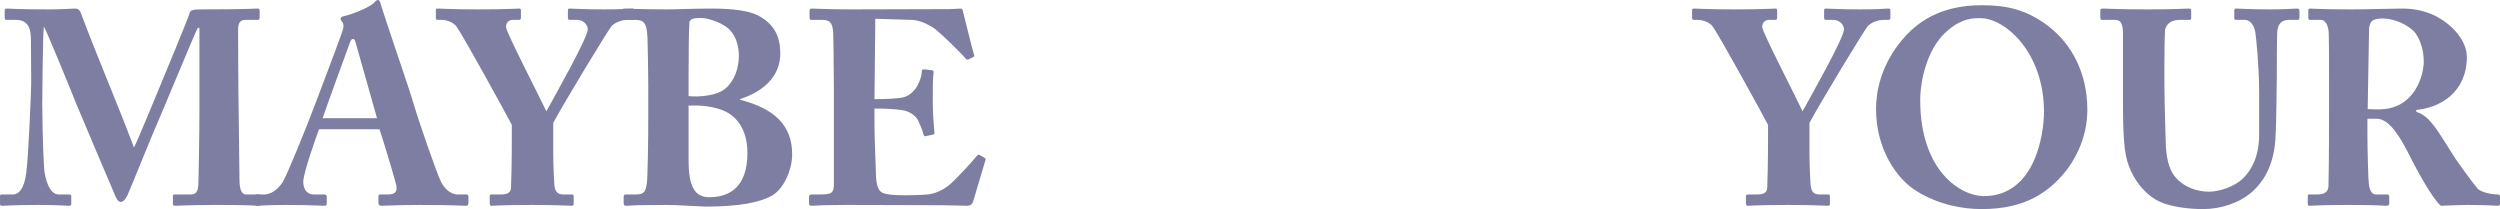
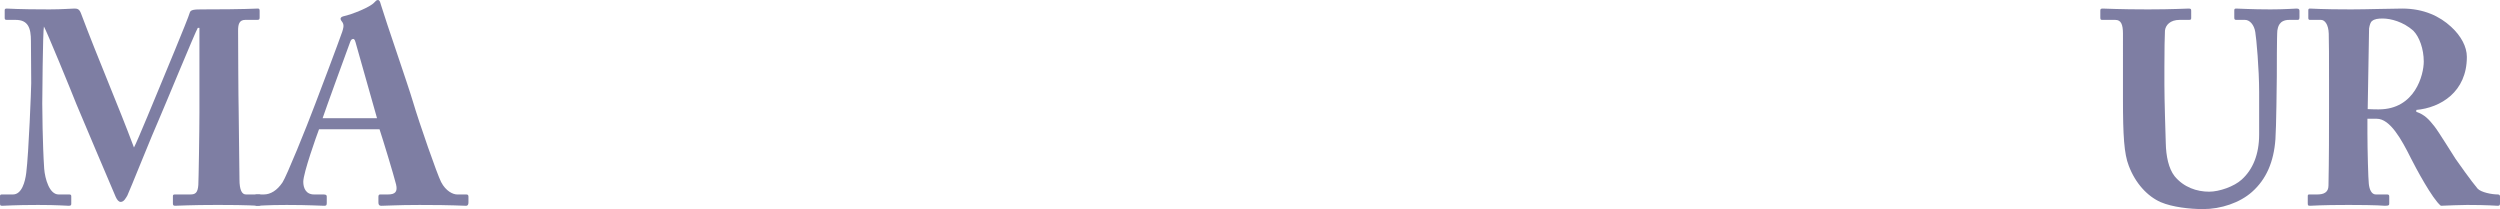
<svg xmlns="http://www.w3.org/2000/svg" x="0px" y="0px" viewBox="0 0 1538.663 128.688" style="enable-background:new 0 0 1538.663 128.688;" xml:space="preserve">
  <style type="text/css">	.st0{fill:#7E7EA3;}	.st1{fill:none;stroke:#FF7BAC;stroke-width:5;stroke-miterlimit:10;}	.st2{fill:none;stroke:#8CC63F;stroke-width:5;stroke-miterlimit:10;}	.st3{fill:none;stroke:#FBB03B;stroke-width:5;stroke-miterlimit:10;}	.st4{fill:none;stroke:#29ABE2;stroke-width:5;stroke-miterlimit:10;}	.st5{fill:none;stroke:#93278F;stroke-width:5;stroke-miterlimit:10;}</style>
  <g id="BG" />
  <g id="OBJECT" />
  <g id="TEXT" />
  <g id="LOGO" />
  <g id="TOP">
    <g>
      <g>
        <path class="st0" d="M27.2,103.869c0.51,6.29,3.23,15.81,8.84,15.81h6.63c1.02,0,1.19,0.51,1.19,1.19v4.59     c0,0.68-0.17,1.189-1.53,1.189c-1.87,0-6.459-0.51-18.87-0.51c-14.45,0-20.4,0.51-21.93,0.51c-1.36,0-1.53-0.17-1.53-1.529v-4.42     c0-0.511,0.17-1.021,1.02-1.021h6.97c5.44,0,7.48-7.82,8.16-13.26c1.53-12.07,3.06-52.189,3.06-55.249l-0.17-26.01     c0-7.82-1.7-12.92-9.35-12.92H4.08c-1.02,0-1.19-0.511-1.19-1.19V6.29c0-0.51,0.17-1.021,1.19-1.021     c1.7,0,6.29,0.511,26.35,0.511c7.99,0,13.26-0.511,15.3-0.511c1.7,0,3.06,0.171,4.08,2.891     c10.88,28.899,23.12,57.119,32.64,82.619c1.87-3.23,14.79-34.85,15.81-37.229c0.68-1.7,17.68-42.33,18.53-45.729     c0.51-1.87,2.72-2.04,7.82-2.04c26.52,0,32.3-0.511,34.17-0.511c0.85,0,1.02,0.511,1.02,1.53v3.91c0,1.02-0.17,1.53-1.36,1.53     h-7.48c-3.91,0-4.42,3.06-4.42,6.63c0,2.55,0.17,44.369,0.34,47.939c0,3.399,0.51,40.629,0.51,43.689c0,6.46,1.53,9.18,3.91,9.18     h8.16c1.02,0,1.19,0.51,1.19,1.19v4.25c0,1.02-0.17,1.529-1.53,1.529c-2.04,0-5.1-0.51-25.16-0.51     c-17.34,0-23.97,0.51-26.18,0.51c-1.19,0-1.36-0.51-1.36-1.529v-4.25c0-0.851,0.17-1.19,1.36-1.19h9.52     c2.89,0,4.42-1.02,4.76-5.78c0.17-2.04,0.68-32.979,0.68-44.879V17.17h-1.02c-1.7,2.89-20.74,49.129-23.799,56.1     c-3.57,7.819-18.7,45.56-19.55,47.089c-0.85,1.36-2.04,3.91-4.08,3.91c-1.19,0-2.21-1.189-3.06-3.06     c-0.51-1.19-22.95-53.89-24.14-56.949c-3.06-7.82-18.7-45.9-20.06-47.939c-0.68,2.38-1.02,45.389-1.02,47.429     S26.18,88.909,27.2,103.869z" />
        <path class="st0" d="M196.347,79.56c-1.359,3.569-9.689,26.859-9.689,32.299c0,3.74,1.53,7.82,6.63,7.82h5.95     c1.7,0,1.87,0.68,1.87,1.36v3.739c0,1.36-0.17,1.87-1.53,1.87c-2.21,0-9.18-0.51-23.12-0.51c-12.41,0-16.15,0.51-18.53,0.51     c-1.02,0-1.19-1.02-1.19-2.21v-3.229c0-1.021,0.17-1.53,1.19-1.53h4.42c4.08,0,8.16-2.38,11.56-7.479     c2.38-3.57,14.45-33.15,20.06-48.11c1.36-3.399,15.129-39.949,16.66-44.539c0.51-1.7,1.36-3.91,0.17-5.78     c-0.51-0.68-1.189-1.529-1.189-2.21c0-0.51,0.34-1.189,1.699-1.529c5.44-1.19,16.49-5.61,19.04-8.5     c0.85-0.851,1.36-1.53,2.21-1.53c1.021,0,1.36,1.02,1.87,2.89c3.229,10.71,16.49,48.79,19.72,59.67     c3.91,13.26,14.96,44.879,17.34,49.47c2.89,5.609,7.31,7.649,9.86,7.649h5.779c1.021,0,1.19,0.68,1.19,1.53v3.229     c0,1.021-0.17,2.21-1.53,2.21c-3.229,0-6.8-0.51-28.56-0.51c-14.11,0-20.06,0.51-23.46,0.51c-1.7,0-1.87-1.02-1.87-2.21v-3.229     c0-0.851,0.17-1.53,1.021-1.53h4.76c4.59,0,6.12-1.7,5.1-6.12c-1.529-6.12-8.159-27.88-10.199-33.999H196.347z M232.047,72.759     l-12.75-45.049c-0.68-2.55-1.02-3.74-1.87-3.74c-1.02,0-1.53,0.68-2.04,2.21c-0.85,2.21-15.47,42.33-16.83,46.579H232.047z" />
-         <path class="st0" d="M340.507,94.519c0,6.631,0.511,17.681,0.681,19.21c0.51,5.44,3.06,5.95,5.779,5.95h4.931     c1.189,0,1.189,0.51,1.189,1.19v4.25c0,1.02,0,1.529-1.189,1.529c-2.04,0-8.67-0.51-24.65-0.51c-17.68,0-22.949,0.51-24.819,0.51     c-0.68,0-1.021-0.51-1.021-1.7v-4.079c0-0.681,0.17-1.19,1.19-1.19h5.95c4.42,0,5.779-1.7,5.949-3.91     c0.171-2.38,0.511-15.81,0.511-31.619v-7.311c-2.721-5.27-29.92-54.909-34.17-60.689c-2.04-2.55-6.12-3.909-8.84-3.909h-2.55     c-1.021,0-1.19-0.511-1.19-1.19V6.29c0-0.68,0.17-1.021,1.19-1.021c1.529,0,9.52,0.511,24.649,0.511     c17.51,0,23.63-0.511,25.33-0.511c1.02,0,1.189,0.341,1.189,1.19v4.25c0,0.85-0.17,1.53-1.189,1.53h-3.91     c-2.38,0-4.08,1.699-4.08,4.42c0,3.06,20.229,41.989,24.819,51.85c5.101-9.351,25.5-45.22,25.5-50.49     c0-2.89-2.89-5.779-6.46-5.779h-4.59c-1.02,0-1.189-0.511-1.189-1.53V6.29c0-0.68,0.17-1.021,1.189-1.021     c1.7,0,8.67,0.511,21.25,0.511c11.729,0,15.47-0.511,17-0.511c1.189,0,1.359,0.341,1.359,1.36v4.08c0,1.02-0.17,1.53-1.359,1.53     h-3.061c-2.04,0-7.14,1.02-9.689,4.08c-2.21,2.72-28.729,46.239-35.7,59.329V94.519z" />
-         <path class="st0" d="M398.986,52.189c0-6.29-0.34-27.029-0.51-29.75c-0.51-9.859-3.229-10.199-8.84-10.199h-5.439     c-1.19,0-1.19-0.17-1.19-1.53V6.8c0-1.02,0.17-1.53,1.36-1.53c2.21,0,10.369,0.511,26.52,0.511c5.439,0,15.64-0.511,27.199-0.511     c12.24,0,23.12,1.19,29.07,4.591c9.689,5.27,13.09,13.09,13.09,23.119c0,11.22-6.8,22.1-24.82,28.05v0.34     c21.08,5.44,32.13,15.64,32.13,33.66c0,9.18-5.1,21.76-13.26,25.84c-6.97,3.569-18.87,6.289-39.949,6.289     c-1.53,0-5.95-0.34-10.71-0.51c-4.931-0.34-10.2-0.51-13.43-0.51c-8.5,0-14.11,0.17-17.851,0.17     c-3.569,0.17-5.439,0.34-6.63,0.34c-1.699,0-1.87-0.51-1.87-1.87v-3.739c0-1.021,0.171-1.36,1.7-1.36h5.95     c5.1,0,5.95-2.04,6.63-7.14c0.51-3.91,0.85-26.35,0.85-40.29V52.189z M423.806,59.159c6.97,0.681,17.85-0.34,22.779-4.76     c5.61-4.93,8.16-12.58,8.16-20.06c0-6.46-2.04-13.26-6.97-17.17c-5.78-4.59-14.11-6.12-15.979-6.12c-3.57,0-7.311,0.17-7.48,2.89     c-0.34,3.4-0.51,18.19-0.51,32.3V59.159z M423.806,98.599c0,16.15,3.74,22.78,12.75,22.78c12.069,0,23.459-5.95,23.459-27.2     c0-13.77-6.119-22.779-15.3-26.35c-8.499-3.229-16.659-2.89-20.909-2.89V98.599z" />
-         <path class="st0" d="M538.215,61.029c7.82,0,15.3-0.51,17.34-1.02c2.89-0.681,5.271-2.21,7.82-5.271     c1.87-2.55,3.91-7.31,3.91-10.54c0-1.189,0.51-1.529,1.359-1.529l4.59,0.51c0.851,0.17,1.53,0.34,1.36,1.359     c-0.51,2.891-0.51,11.73-0.51,17.681c0,7.649,0.68,15.81,1.02,19.38c0.17,1.02-0.51,1.189-1.36,1.359l-4.079,0.851     c-0.681,0.17-1.021-0.171-1.36-1.36c-0.68-2.72-2.38-6.63-3.4-8.67c-1.869-3.23-5.949-5.44-9.35-5.95     c-4.59-0.68-9.859-1.02-17.34-1.02v10.199c0,9.181,0.851,25.67,0.851,28.73c0,8.84,1.869,11.899,4.079,12.92     c2.551,1.02,5.78,1.529,14.28,1.529c2.89,0,10.03-0.17,13.6-0.51c3.4-0.34,8.5-2.04,12.92-5.61     c4.42-3.569,13.94-14.109,17.34-18.189c0.68-0.68,1.19-0.85,1.7-0.51l2.89,1.7c0.681,0.34,0.851,0.85,0.681,1.359l-7.65,25.67     c-0.51,1.53-1.7,2.55-3.74,2.55c-0.85,0-4.59-0.17-15.47-0.34c-11.05,0-29.069-0.17-58.479-0.17c-6.29,0-11.05,0.17-14.449,0.17     c-3.57,0.17-5.78,0.34-7.311,0.34c-1.189,0-1.529-0.51-1.529-1.87v-3.569c0-1.021,0.51-1.53,1.699-1.53h5.101     c7.819,0,8.5-1.19,8.5-7.14V55.59c0-14.11-0.34-35.021-0.511-36.72c-0.68-5.44-2.38-6.63-6.97-6.63h-6.63     c-0.68,0-0.85-0.511-0.85-1.7V6.46c0-0.51,0.17-1.19,1.189-1.19c3.74,0,9.69,0.511,25.16,0.511l59.669-0.17     c2.721,0,5.95-0.341,6.8-0.341c0.851,0,1.19,0.341,1.36,0.851c0.68,2.38,6.29,25.67,6.97,27.369c0.34,0.851,0.34,1.19-0.51,1.7     l-2.72,1.36c-0.681,0.34-1.53,0.17-2.04-0.68c-0.851-1.36-16.15-16.66-20.06-19.04c-3.57-2.21-8.33-4.42-12.92-4.59l-22.44-0.681     L538.215,61.029z" />
      </g>
      <g>
-         <path class="st0" d="M1113.667,94.519c0,6.631,0.51,17.681,0.68,19.21c0.511,5.44,3.061,5.95,5.78,5.95h4.93     c1.19,0,1.19,0.51,1.19,1.19v4.25c0,1.02,0,1.529-1.19,1.529c-2.04,0-8.67-0.51-24.649-0.51c-17.68,0-22.95,0.51-24.819,0.51     c-0.681,0-1.021-0.51-1.021-1.7v-4.079c0-0.681,0.17-1.19,1.19-1.19h5.949c4.42,0,5.78-1.7,5.95-3.91     c0.17-2.38,0.51-15.81,0.51-31.619v-7.311c-2.72-5.27-29.919-54.909-34.169-60.689c-2.04-2.55-6.12-3.909-8.84-3.909h-2.551     c-1.02,0-1.189-0.511-1.189-1.19V6.29c0-0.68,0.17-1.021,1.189-1.021c1.53,0,9.521,0.511,24.65,0.511     c17.51,0,23.63-0.511,25.329-0.511c1.021,0,1.19,0.341,1.19,1.19v4.25c0,0.85-0.17,1.53-1.19,1.53h-3.909     c-2.38,0-4.08,1.699-4.08,4.42c0,3.06,20.229,41.989,24.819,51.85c5.101-9.351,25.5-45.22,25.5-50.49     c0-2.89-2.89-5.779-6.46-5.779h-4.59c-1.021,0-1.19-0.511-1.19-1.53V6.29c0-0.68,0.17-1.021,1.19-1.021     c1.7,0,8.67,0.511,21.25,0.511c11.729,0,15.47-0.511,16.999-0.511c1.19,0,1.36,0.341,1.36,1.36v4.08c0,1.02-0.17,1.53-1.36,1.53     h-3.06c-2.04,0-7.14,1.02-9.689,4.08c-2.21,2.72-28.73,46.239-35.7,59.329V94.519z" />
-         <path class="st0" d="M1179.626,117.639c-12.069-7.31-24.989-25.67-24.989-50.489c0-10.37,2.72-26.52,15.81-42.33     c14.96-18.189,34.17-21.589,49.47-21.589c14.109,0,27.199,2.21,41.479,13.43c12.92,10.199,23.29,27.369,23.29,50.829     c0,12.41-3.91,25.33-12.75,37.229c-11.05,13.77-25.5,23.97-52.359,23.97C1207.846,128.688,1193.057,125.969,1179.626,117.639z      M1257.996,68.85c0-37.229-24.479-57.63-38.759-57.63c-3.4,0-11.9-0.85-22.271,9.18c-10.029,9.521-15.13,27.37-15.13,41.31     c0,43.52,24.99,58.99,39.1,58.99C1252.386,120.699,1257.996,82.789,1257.996,68.85z" />
        <path class="st0" d="M1306.615,20.91c0-5.95-1.19-8.67-4.76-8.67h-7.99c-1.02,0-1.19-0.34-1.19-1.53V6.63     c0-1.02,0.171-1.36,1.53-1.36c1.7,0,10.03,0.511,27.88,0.511c14.96,0,23.12-0.511,24.989-0.511c1.36,0,1.53,0.341,1.53,1.36v4.42     c0,0.851-0.17,1.19-1.359,1.19h-5.78c-5.78,0-8.67,3.229-9.01,6.63c-0.17,1.87-0.34,13.43-0.34,22.1v11.22     c0,9.01,0.68,30.6,0.85,36.04c0.17,7.819,1.7,15.47,5.439,20.229c5.61,6.8,13.601,9.52,21.25,9.52     c6.29,0,15.47-3.229,20.06-7.479c6.801-6.12,10.71-15.47,10.71-27.71v-26.18c0-14.28-1.699-32.979-2.38-36.89     c-0.68-4.42-3.399-7.479-6.29-7.479h-5.439c-1.021,0-1.19-0.511-1.19-1.36V6.46c0-0.85,0.17-1.19,1.19-1.19     c1.7,0,9.52,0.511,21.08,0.511c9.18,0,14.619-0.511,16.149-0.511s1.7,0.681,1.7,1.53v3.74c0,1.02-0.17,1.7-1.021,1.7h-5.27     c-6.46,0-6.97,4.76-7.31,6.46c-0.341,2.38-0.341,25.839-0.341,28.22c0,2.38-0.34,32.129-0.85,38.759     c-1.02,13.94-5.61,24.65-14.45,32.47c-7.479,6.63-19.039,10.54-30.089,10.54c-7.99,0-18.87-1.189-26.01-4.25     c-8.16-3.569-15.641-11.56-19.72-22.439c-2.891-7.31-3.57-18.7-3.57-40.97V20.91z" />
        <path class="st0" d="M1433.434,48.789c0-12.579,0-23.459-0.17-28.049c-0.17-5.61-2.38-8.5-4.761-8.5h-6.8     c-0.85,0-1.02-0.511-1.02-1.19V6.46c0-0.85,0.17-1.19,1.02-1.19c1.53,0,6.8,0.511,25.33,0.511c9.52,0,24.479-0.511,31.449-0.511     c13.26,0,23.12,4.761,30.09,11.221c6.12,5.609,9.69,12.239,9.69,18.529c0,21.59-16.15,31.279-31.11,32.64v1.19     c5.271,1.699,7.99,4.93,11.221,9.01c2.21,2.72,11.56,17.85,12.919,19.89c1.021,1.53,10.2,14.45,13.601,18.359     c2.04,2.21,8.5,3.57,12.409,3.57c1.19,0,1.36,0.68,1.36,1.36v4.08c0,1.02-0.17,1.529-1.36,1.529c-1.359,0-5.779-0.51-18.869-0.51     c-4.931,0-11.22,0.34-16.15,0.51c-5.1-3.91-15.64-23.63-18.529-29.409c-5.78-11.561-12.75-24.14-20.91-24.14h-5.779v8.67     c0,10.029,0.51,29.069,0.85,31.279c0.34,3.57,1.7,6.63,4.25,6.63h6.97c1.19,0,1.36,0.51,1.36,1.36v4.08     c0,1.189-0.17,1.529-2.721,1.529c-0.17,0-4.42-0.51-22.27-0.51c-18.02,0-21.93,0.51-23.8,0.51c-1.359,0-1.359-0.51-1.359-1.7     v-3.909c0-0.851,0-1.36,0.85-1.36h5.1c3.74,0,6.801-1.19,6.801-5.439c0.34-16.83,0.34-32.811,0.34-48.96V48.789z      M1457.234,67.149c3.229,0.17,5.27,0.17,6.8,0.17c22.439,0,27.709-21.42,27.709-29.41c0-7.819-2.72-15.3-6.459-19.039     c-6.12-5.44-13.771-7.48-18.87-7.48c-2.89,0-5.101,0.34-6.46,1.53c-1.021,0.68-1.53,2.55-1.87,4.59L1457.234,67.149z" />
      </g>
    </g>
  </g>
</svg>